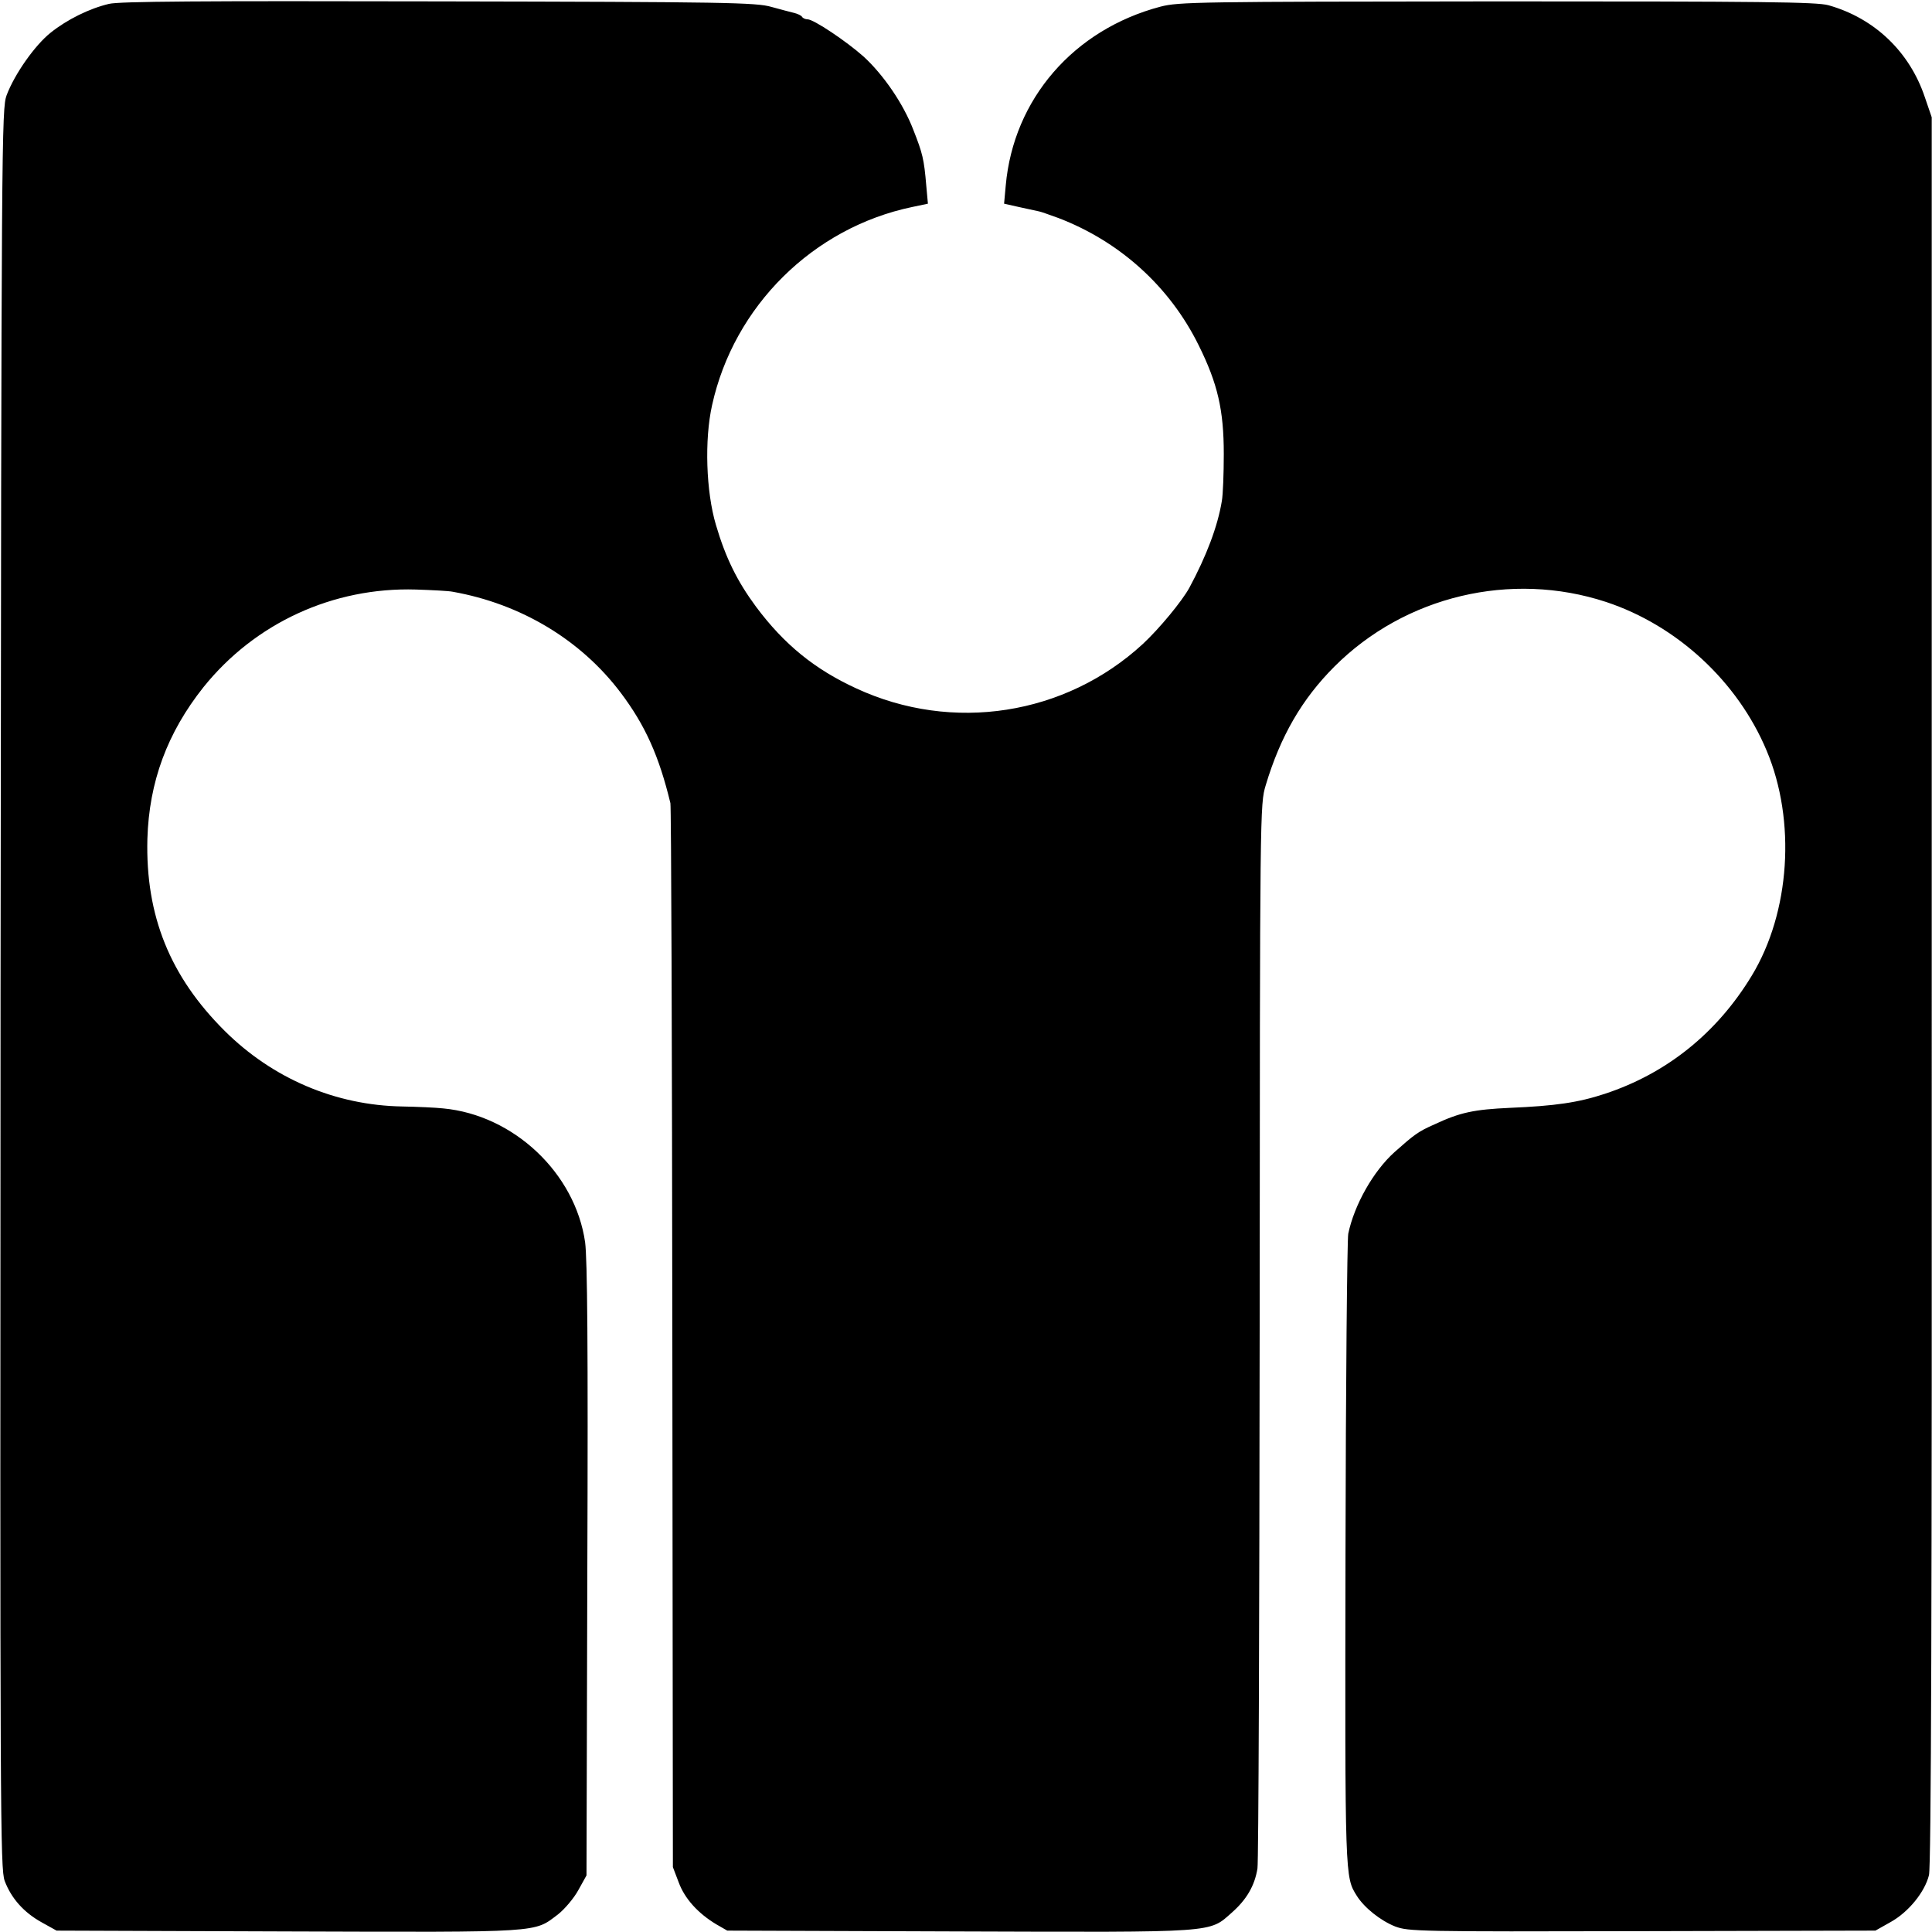
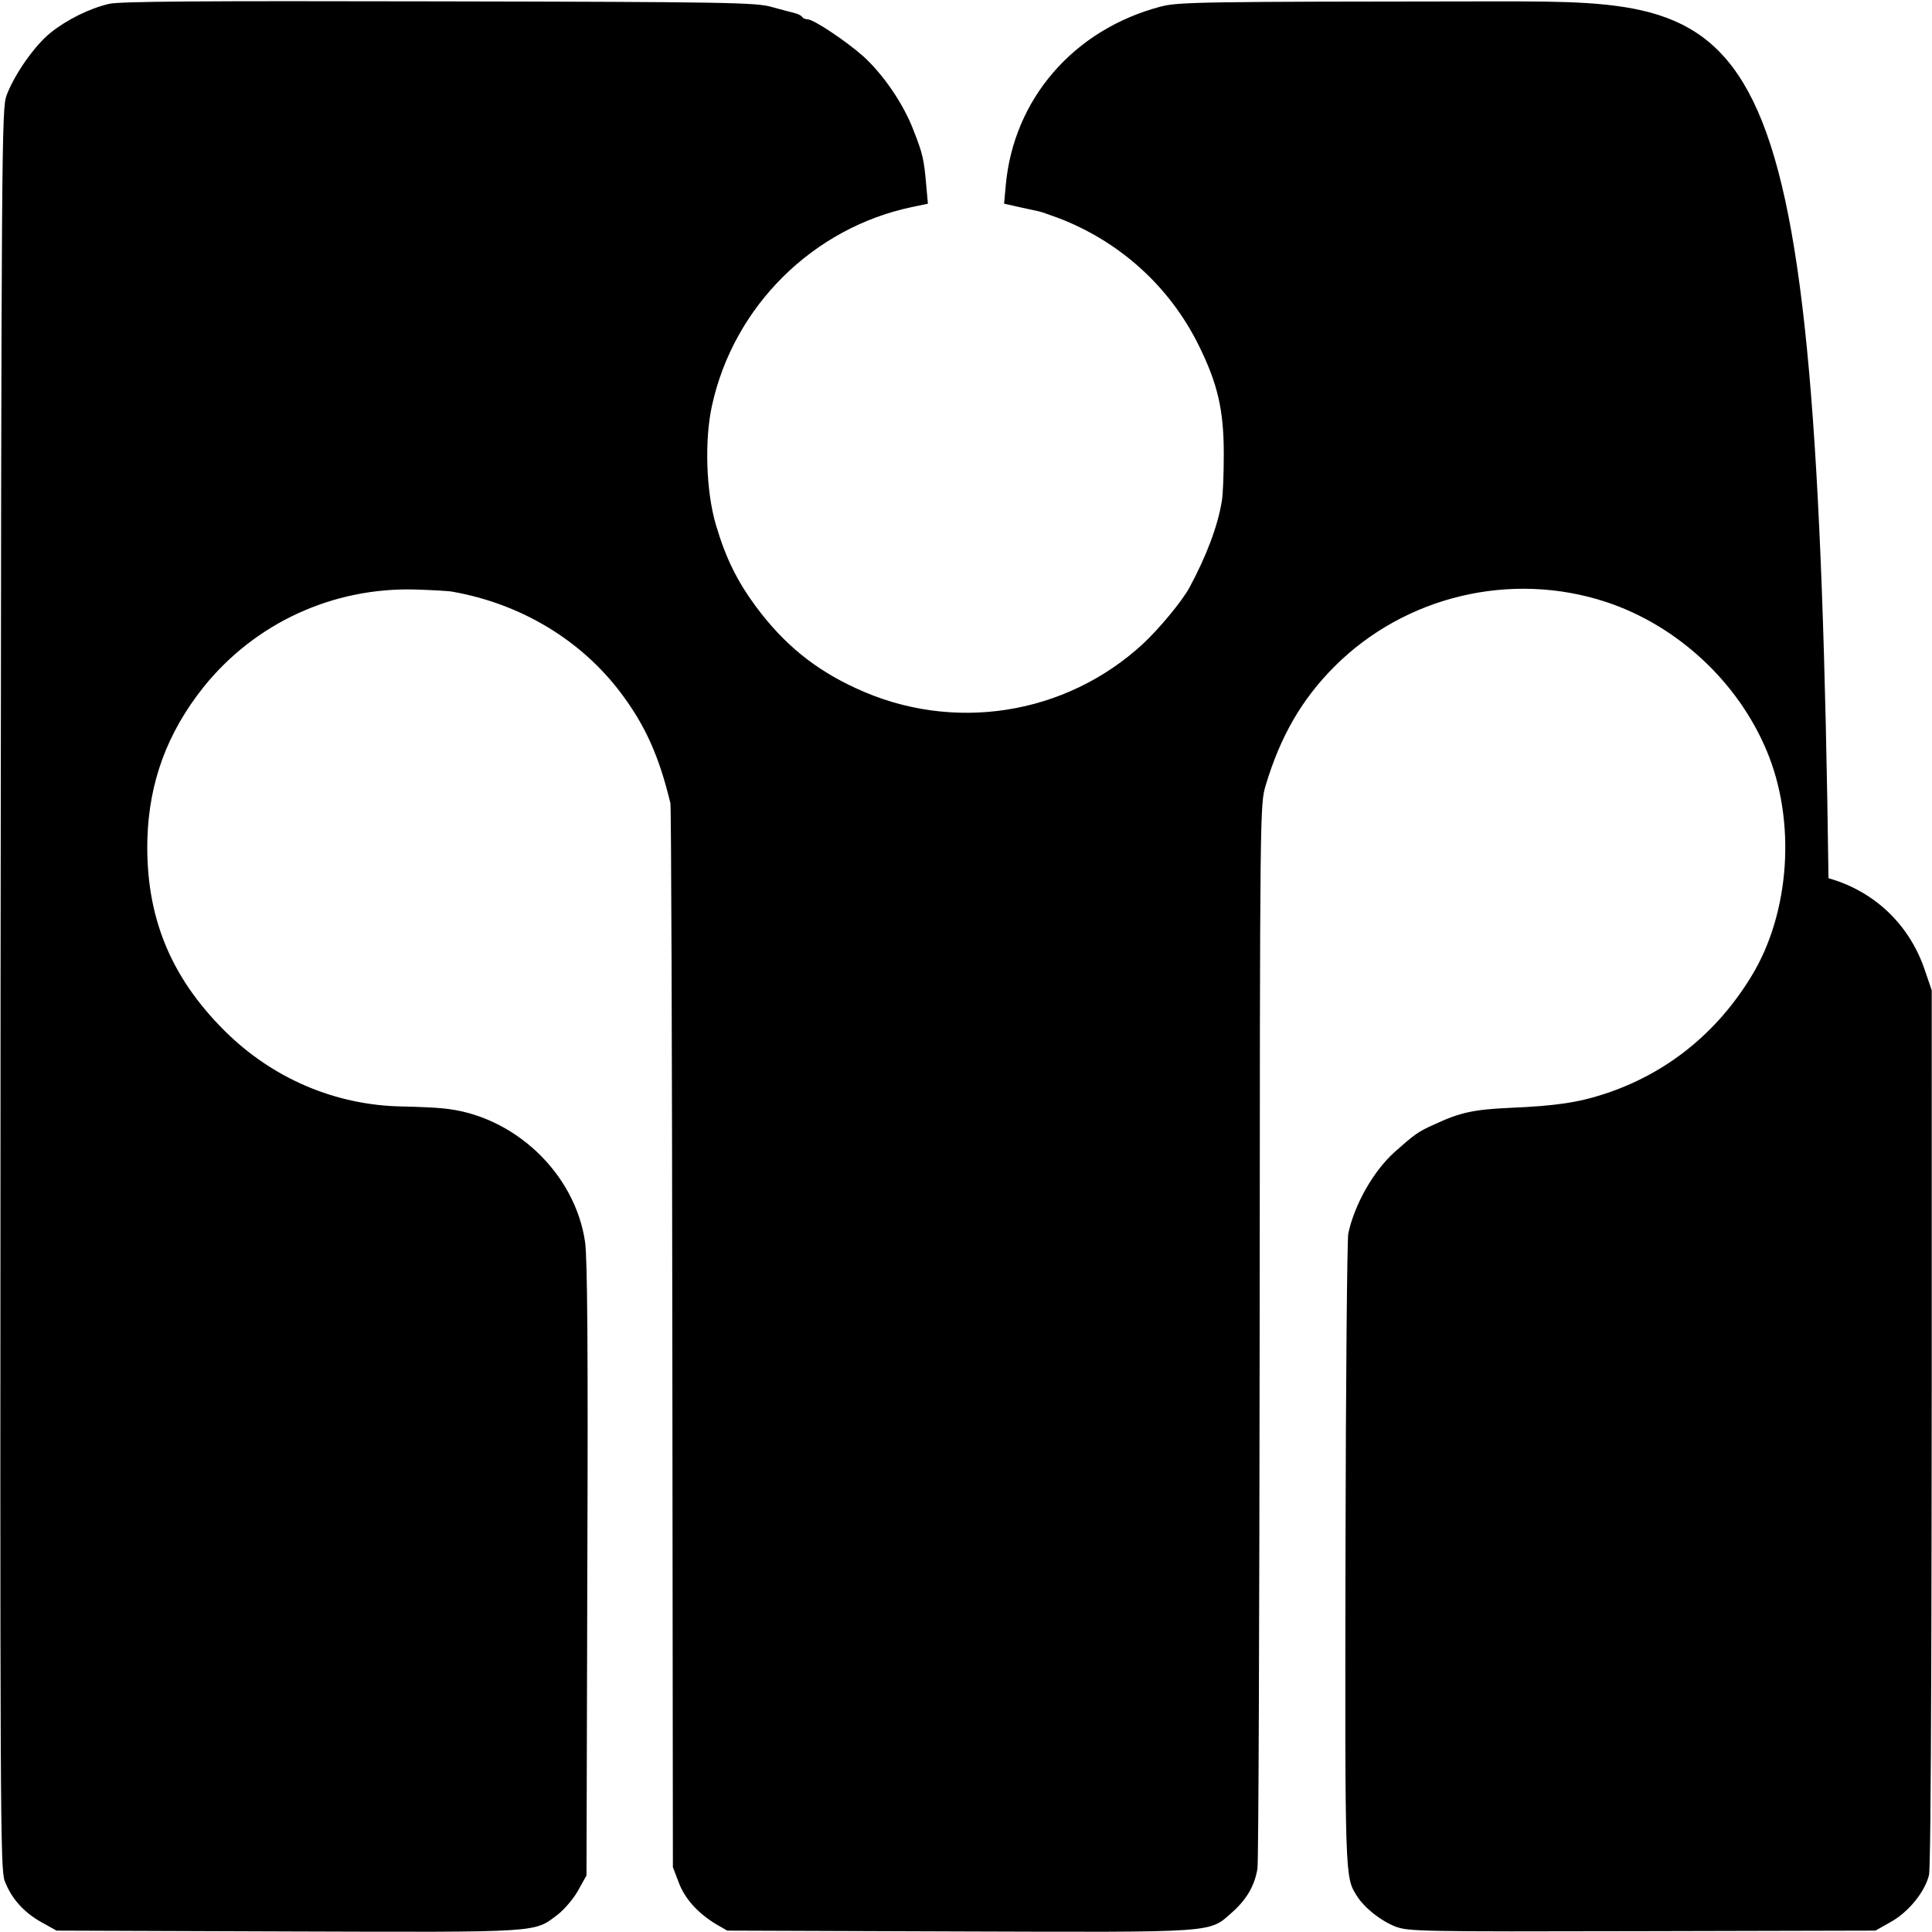
<svg xmlns="http://www.w3.org/2000/svg" version="1.0" width="933.333" height="933.333" viewBox="0 0 700 700">
-   <path d="M39.5 1.4c-7.2 1.7-15.2 5.7-21.1 10.4-5.7 4.5-13.1 15-16 22.7C.6 39.4.5 48.4.2 358.1 0 659.7.1 677 1.7 681.5c2.4 6.3 6.9 11.4 13.4 15l5.4 3 83.9.3c93 .3 88.9.5 97.8-6.2 2.4-1.9 5.7-5.8 7.3-8.7l3-5.4.3-110.5c.3-82 0-112.7-.8-118.9-3.6-25.1-25.9-46.1-51.4-48.5-2.7-.3-9.4-.6-14.8-.7-24.2-.4-47-10.1-64.4-27.4-19.8-19.7-28.7-41.7-28-69.5.6-20.7 7.2-38.5 20.3-55 18.7-23.3 47-36.3 77-35.4 5.9.2 11.9.5 13.3.8 24.8 4.4 46.5 17.5 60.9 36.6 8.9 11.8 13.9 23 18 40 .3 1.4.6 88.7.7 194l.2 191.5 2.1 5.5c2.2 6 7.1 11.3 13.6 15.2l4 2.3 83.9.3c94.3.3 90.5.6 99-6.9 5.3-4.7 8.2-9.7 9.2-15.9.4-2.3.7-90 .8-194.9.1-190 .1-190.6 2.2-197.6 5.3-17.7 13.1-31.2 24.9-43 25.6-25.6 64-34.7 98.4-23.4 25.7 8.5 47.7 28.8 58.2 53.9 10.7 25.4 8.5 58.6-5.4 81.5-12.6 20.8-30.8 35.4-53.2 42.8-9.7 3.2-18 4.4-34.5 5.1-12.9.6-17.9 1.6-27.3 6-5.9 2.6-7.3 3.7-14.4 10-7.7 6.9-14.6 19.1-16.8 29.6-.4 1.9-.9 54.1-1 116-.2 118.1-.2 117 4.1 123.9 2.7 4.3 8.6 9 13.9 11.1 4.8 1.8 8.2 1.9 89.5 1.7l84.5-.2 5.5-3.1c6.5-3.6 12.4-10.9 13.9-17 .8-3.1 1.1-96.9 1-320.6V42.5l-2.5-7.3c-5.5-16.4-18.2-28.6-34.9-33.3C658.3.7 638.4.5 542.5.5c-108.6.1-115.4.2-122 1.9-31.5 8.3-53.3 33.5-56.1 64.8l-.6 6.6 5.8 1.3c3.3.7 6.4 1.4 6.9 1.5.6.1 3.7 1.2 7 2.4 22.2 8.5 40.3 24.8 50.8 46.1 6.9 13.9 9.1 23.5 9.1 39.4 0 7.1-.3 14.8-.7 17-1.5 9.2-5.6 20-11.8 31.5-2.7 4.9-10.8 14.7-16.8 20.3-28.1 25.9-69 32.3-103.9 16.1-15-6.9-26.1-15.9-36.3-29.6-6.8-9.2-11-17.7-14.5-29.6-3.6-12.1-4.2-30.9-1.4-43.4 7.9-35.9 36.6-64.3 72.5-71.8l5.7-1.2-.6-6.6c-.8-9.5-1.3-11.6-4.7-20.2-3.6-9.4-10.8-19.9-18-26.5C306.6 14.9 294.8 7 292.6 7c-.8 0-1.7-.4-2-.9-.3-.5-1.6-1.1-2.8-1.4-1.3-.3-5-1.3-8.3-2.2C274 .9 263.2.7 159 .5 72.1.3 43.3.5 39.5 1.4z" />
+   <path d="M39.5 1.4c-7.2 1.7-15.2 5.7-21.1 10.4-5.7 4.5-13.1 15-16 22.7C.6 39.4.5 48.4.2 358.1 0 659.7.1 677 1.7 681.5c2.4 6.3 6.9 11.4 13.4 15l5.4 3 83.9.3c93 .3 88.9.5 97.8-6.2 2.4-1.9 5.7-5.8 7.3-8.7l3-5.4.3-110.5c.3-82 0-112.7-.8-118.9-3.6-25.1-25.9-46.1-51.4-48.5-2.7-.3-9.4-.6-14.8-.7-24.2-.4-47-10.1-64.4-27.4-19.8-19.7-28.7-41.7-28-69.5.6-20.7 7.2-38.5 20.3-55 18.7-23.3 47-36.3 77-35.4 5.9.2 11.9.5 13.3.8 24.8 4.4 46.5 17.5 60.9 36.6 8.9 11.8 13.9 23 18 40 .3 1.4.6 88.7.7 194l.2 191.5 2.1 5.5c2.2 6 7.1 11.3 13.6 15.2l4 2.3 83.9.3c94.3.3 90.5.6 99-6.9 5.3-4.7 8.2-9.7 9.2-15.9.4-2.3.7-90 .8-194.9.1-190 .1-190.6 2.2-197.6 5.3-17.7 13.1-31.2 24.9-43 25.6-25.6 64-34.7 98.4-23.4 25.7 8.5 47.7 28.8 58.2 53.9 10.7 25.4 8.5 58.6-5.4 81.5-12.6 20.8-30.8 35.4-53.2 42.8-9.7 3.2-18 4.4-34.5 5.1-12.9.6-17.9 1.6-27.3 6-5.9 2.6-7.3 3.7-14.4 10-7.7 6.9-14.6 19.1-16.8 29.6-.4 1.9-.9 54.1-1 116-.2 118.1-.2 117 4.1 123.9 2.7 4.3 8.6 9 13.9 11.1 4.8 1.8 8.2 1.9 89.5 1.7l84.5-.2 5.5-3.1c6.5-3.6 12.4-10.9 13.9-17 .8-3.1 1.1-96.9 1-320.6l-2.5-7.3c-5.5-16.4-18.2-28.6-34.9-33.3C658.3.7 638.4.5 542.5.5c-108.6.1-115.4.2-122 1.9-31.5 8.3-53.3 33.5-56.1 64.8l-.6 6.6 5.8 1.3c3.3.7 6.4 1.4 6.9 1.5.6.1 3.7 1.2 7 2.4 22.2 8.5 40.3 24.8 50.8 46.1 6.9 13.9 9.1 23.5 9.1 39.4 0 7.1-.3 14.8-.7 17-1.5 9.2-5.6 20-11.8 31.5-2.7 4.9-10.8 14.7-16.8 20.3-28.1 25.9-69 32.3-103.9 16.1-15-6.9-26.1-15.9-36.3-29.6-6.8-9.2-11-17.7-14.5-29.6-3.6-12.1-4.2-30.9-1.4-43.4 7.9-35.9 36.6-64.3 72.5-71.8l5.7-1.2-.6-6.6c-.8-9.5-1.3-11.6-4.7-20.2-3.6-9.4-10.8-19.9-18-26.5C306.6 14.9 294.8 7 292.6 7c-.8 0-1.7-.4-2-.9-.3-.5-1.6-1.1-2.8-1.4-1.3-.3-5-1.3-8.3-2.2C274 .9 263.2.7 159 .5 72.1.3 43.3.5 39.5 1.4z" />
</svg>